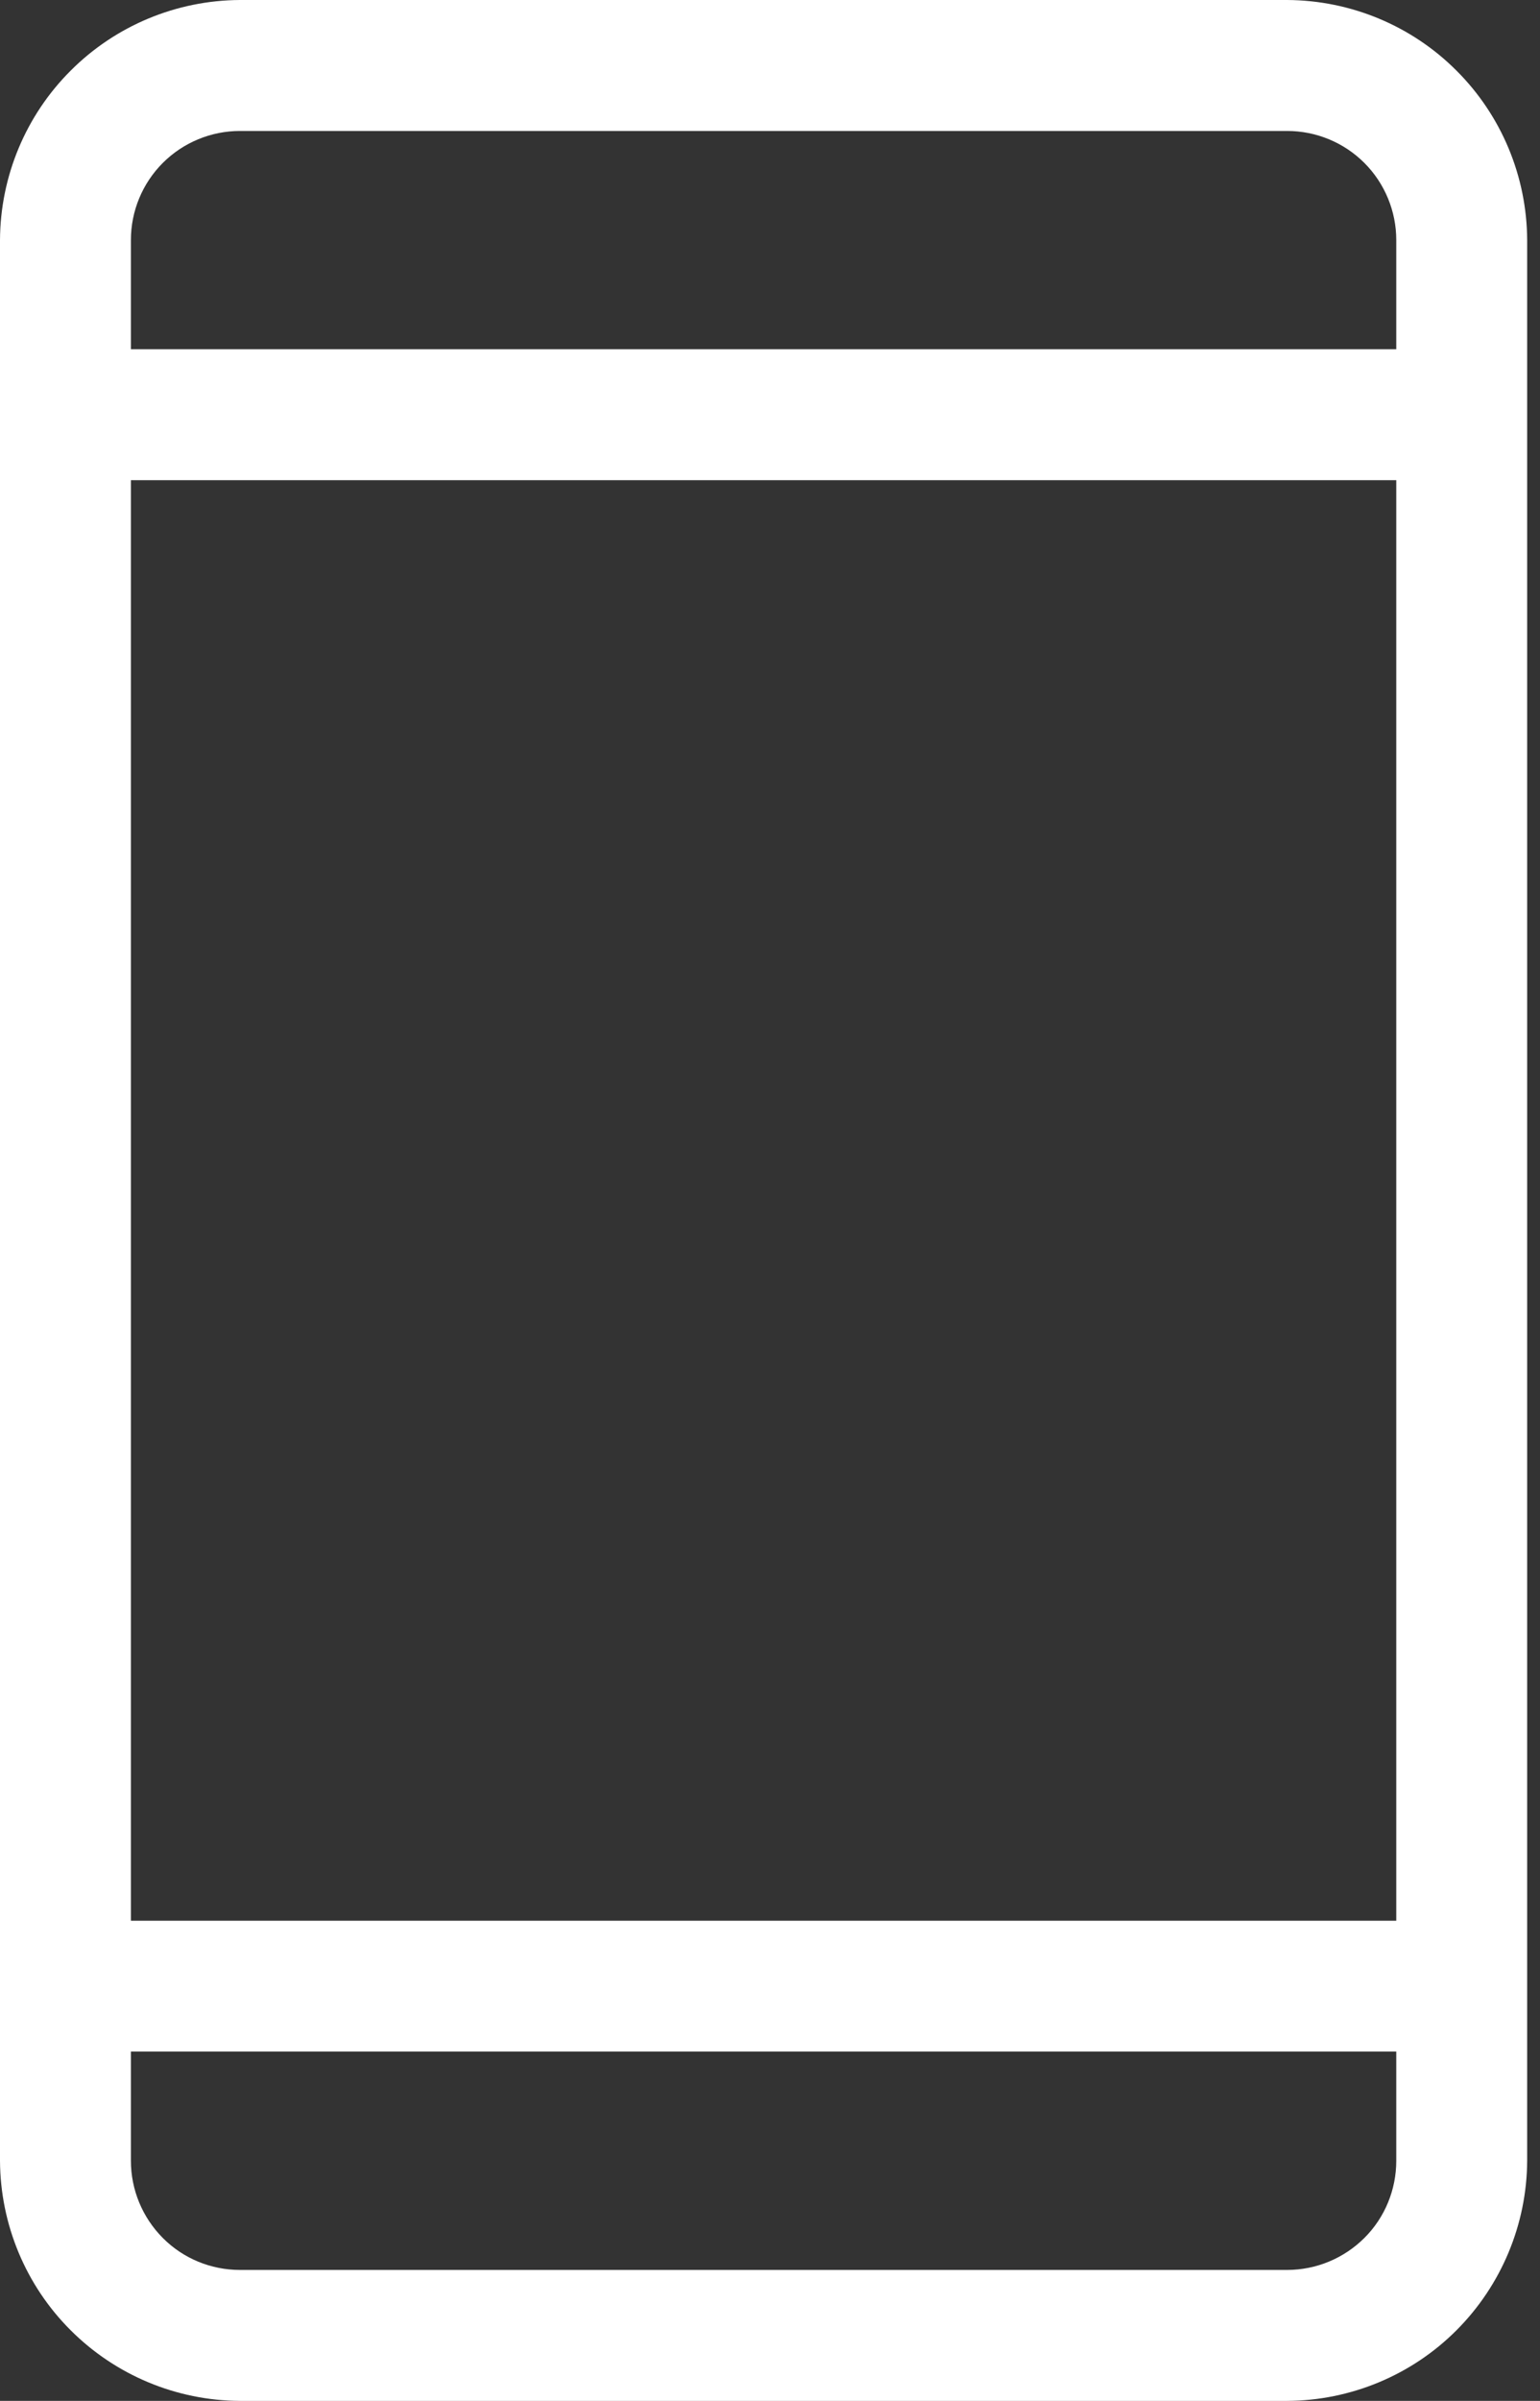
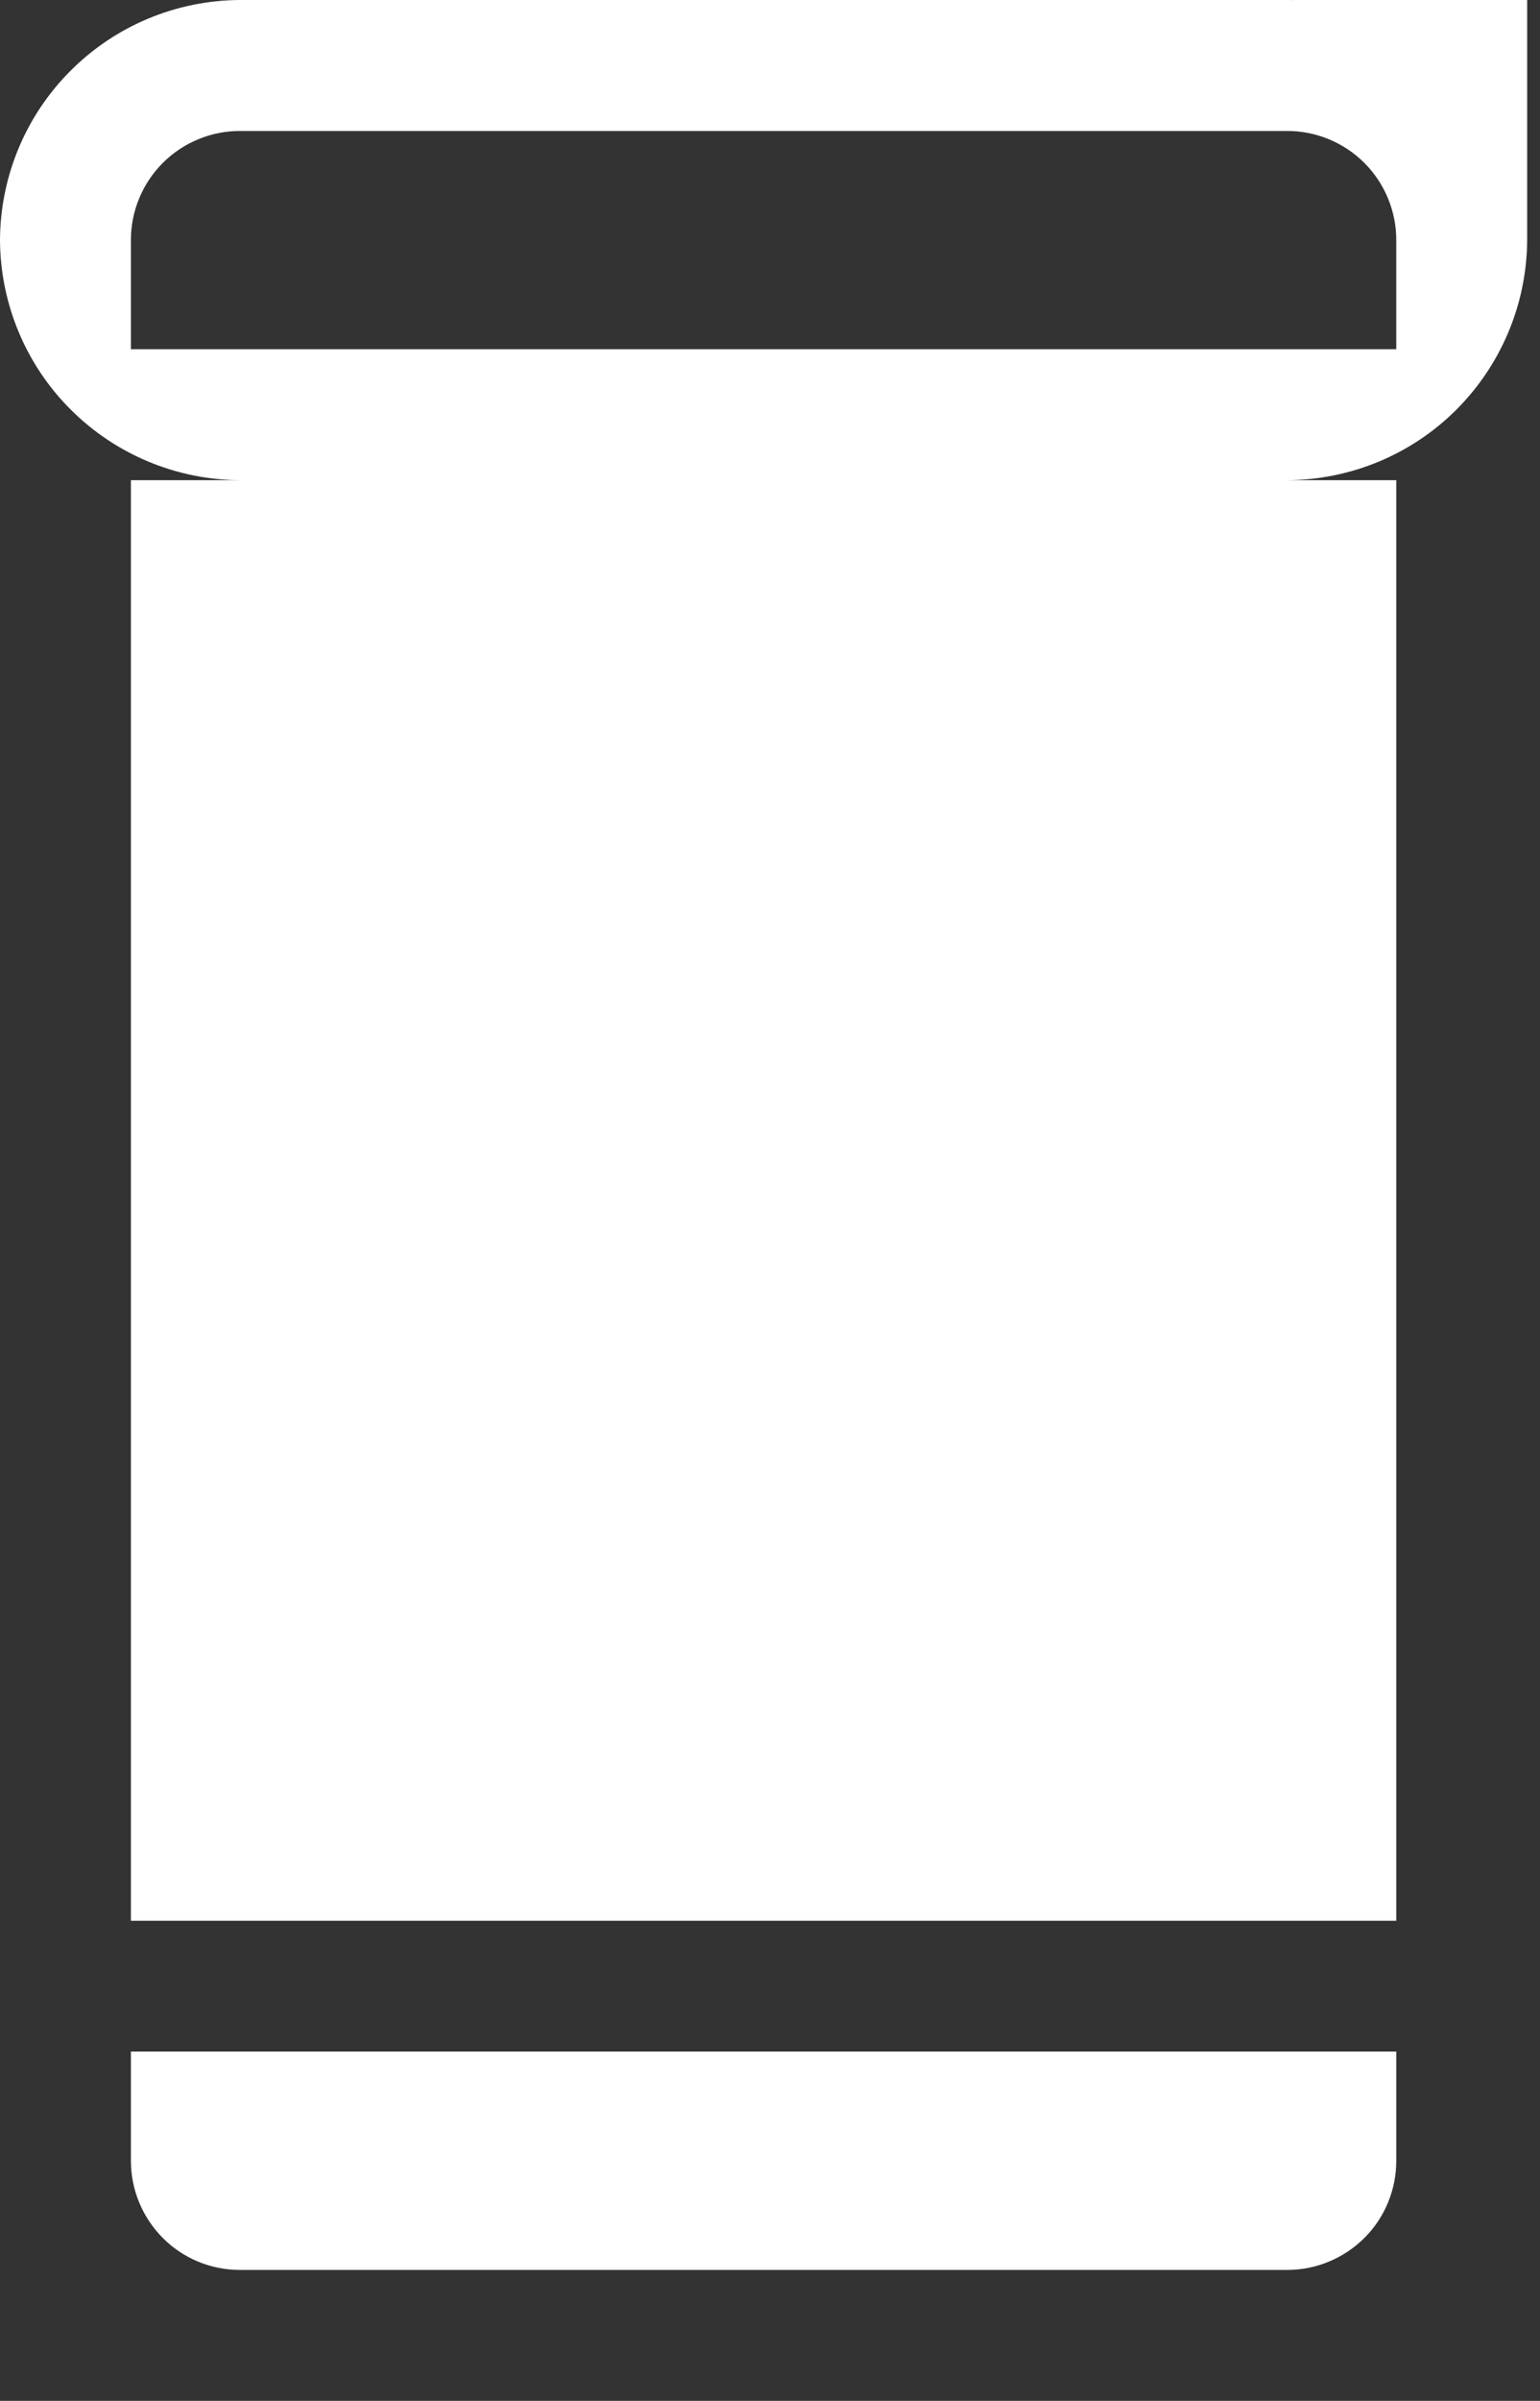
<svg xmlns="http://www.w3.org/2000/svg" version="1.1" id="Layer_1" x="0px" y="0px" width="15px" height="23.375px" viewBox="0 0 15 23.375" enable-background="new 0 0 15 23.375" xml:space="preserve">
  <rect x="0" y="0" width="15" height="23.375" fill="#333333" stroke="none" />
-   <path fill="#FFFFFF" d="M12.537,0h-10.2C1.718,0.003,1.125,0.25,0.688,0.688C0.25,1.125,0.003,1.718,0,2.337v18.7  c0.003,0.619,0.25,1.213,0.688,1.65c0.438,0.438,1.03,0.685,1.649,0.688h10.2c0.619-0.003,1.213-0.25,1.65-0.688  s0.685-1.031,0.688-1.65v-18.7c-0.003-0.619-0.25-1.212-0.688-1.649C13.75,0.25,13.156,0.003,12.537,0z M1.275,4.675H13.6V18.7  H1.275V4.675z M2.337,1.275h10.2c0.282,0,0.553,0.112,0.752,0.311S13.6,2.056,13.6,2.337V3.4H1.275V2.337  c0-0.282,0.112-0.552,0.311-0.751S2.056,1.275,2.337,1.275z M12.537,22.1h-10.2c-0.282,0-0.552-0.111-0.751-0.311  s-0.311-0.47-0.311-0.752v-1.063H13.6v1.063c0,0.282-0.111,0.553-0.311,0.752S12.819,22.1,12.537,22.1z" />
+   <path fill="#FFFFFF" d="M12.537,0h-10.2C1.718,0.003,1.125,0.25,0.688,0.688C0.25,1.125,0.003,1.718,0,2.337c0.003,0.619,0.25,1.213,0.688,1.65c0.438,0.438,1.03,0.685,1.649,0.688h10.2c0.619-0.003,1.213-0.25,1.65-0.688  s0.685-1.031,0.688-1.65v-18.7c-0.003-0.619-0.25-1.212-0.688-1.649C13.75,0.25,13.156,0.003,12.537,0z M1.275,4.675H13.6V18.7  H1.275V4.675z M2.337,1.275h10.2c0.282,0,0.553,0.112,0.752,0.311S13.6,2.056,13.6,2.337V3.4H1.275V2.337  c0-0.282,0.112-0.552,0.311-0.751S2.056,1.275,2.337,1.275z M12.537,22.1h-10.2c-0.282,0-0.552-0.111-0.751-0.311  s-0.311-0.47-0.311-0.752v-1.063H13.6v1.063c0,0.282-0.111,0.553-0.311,0.752S12.819,22.1,12.537,22.1z" />
</svg>